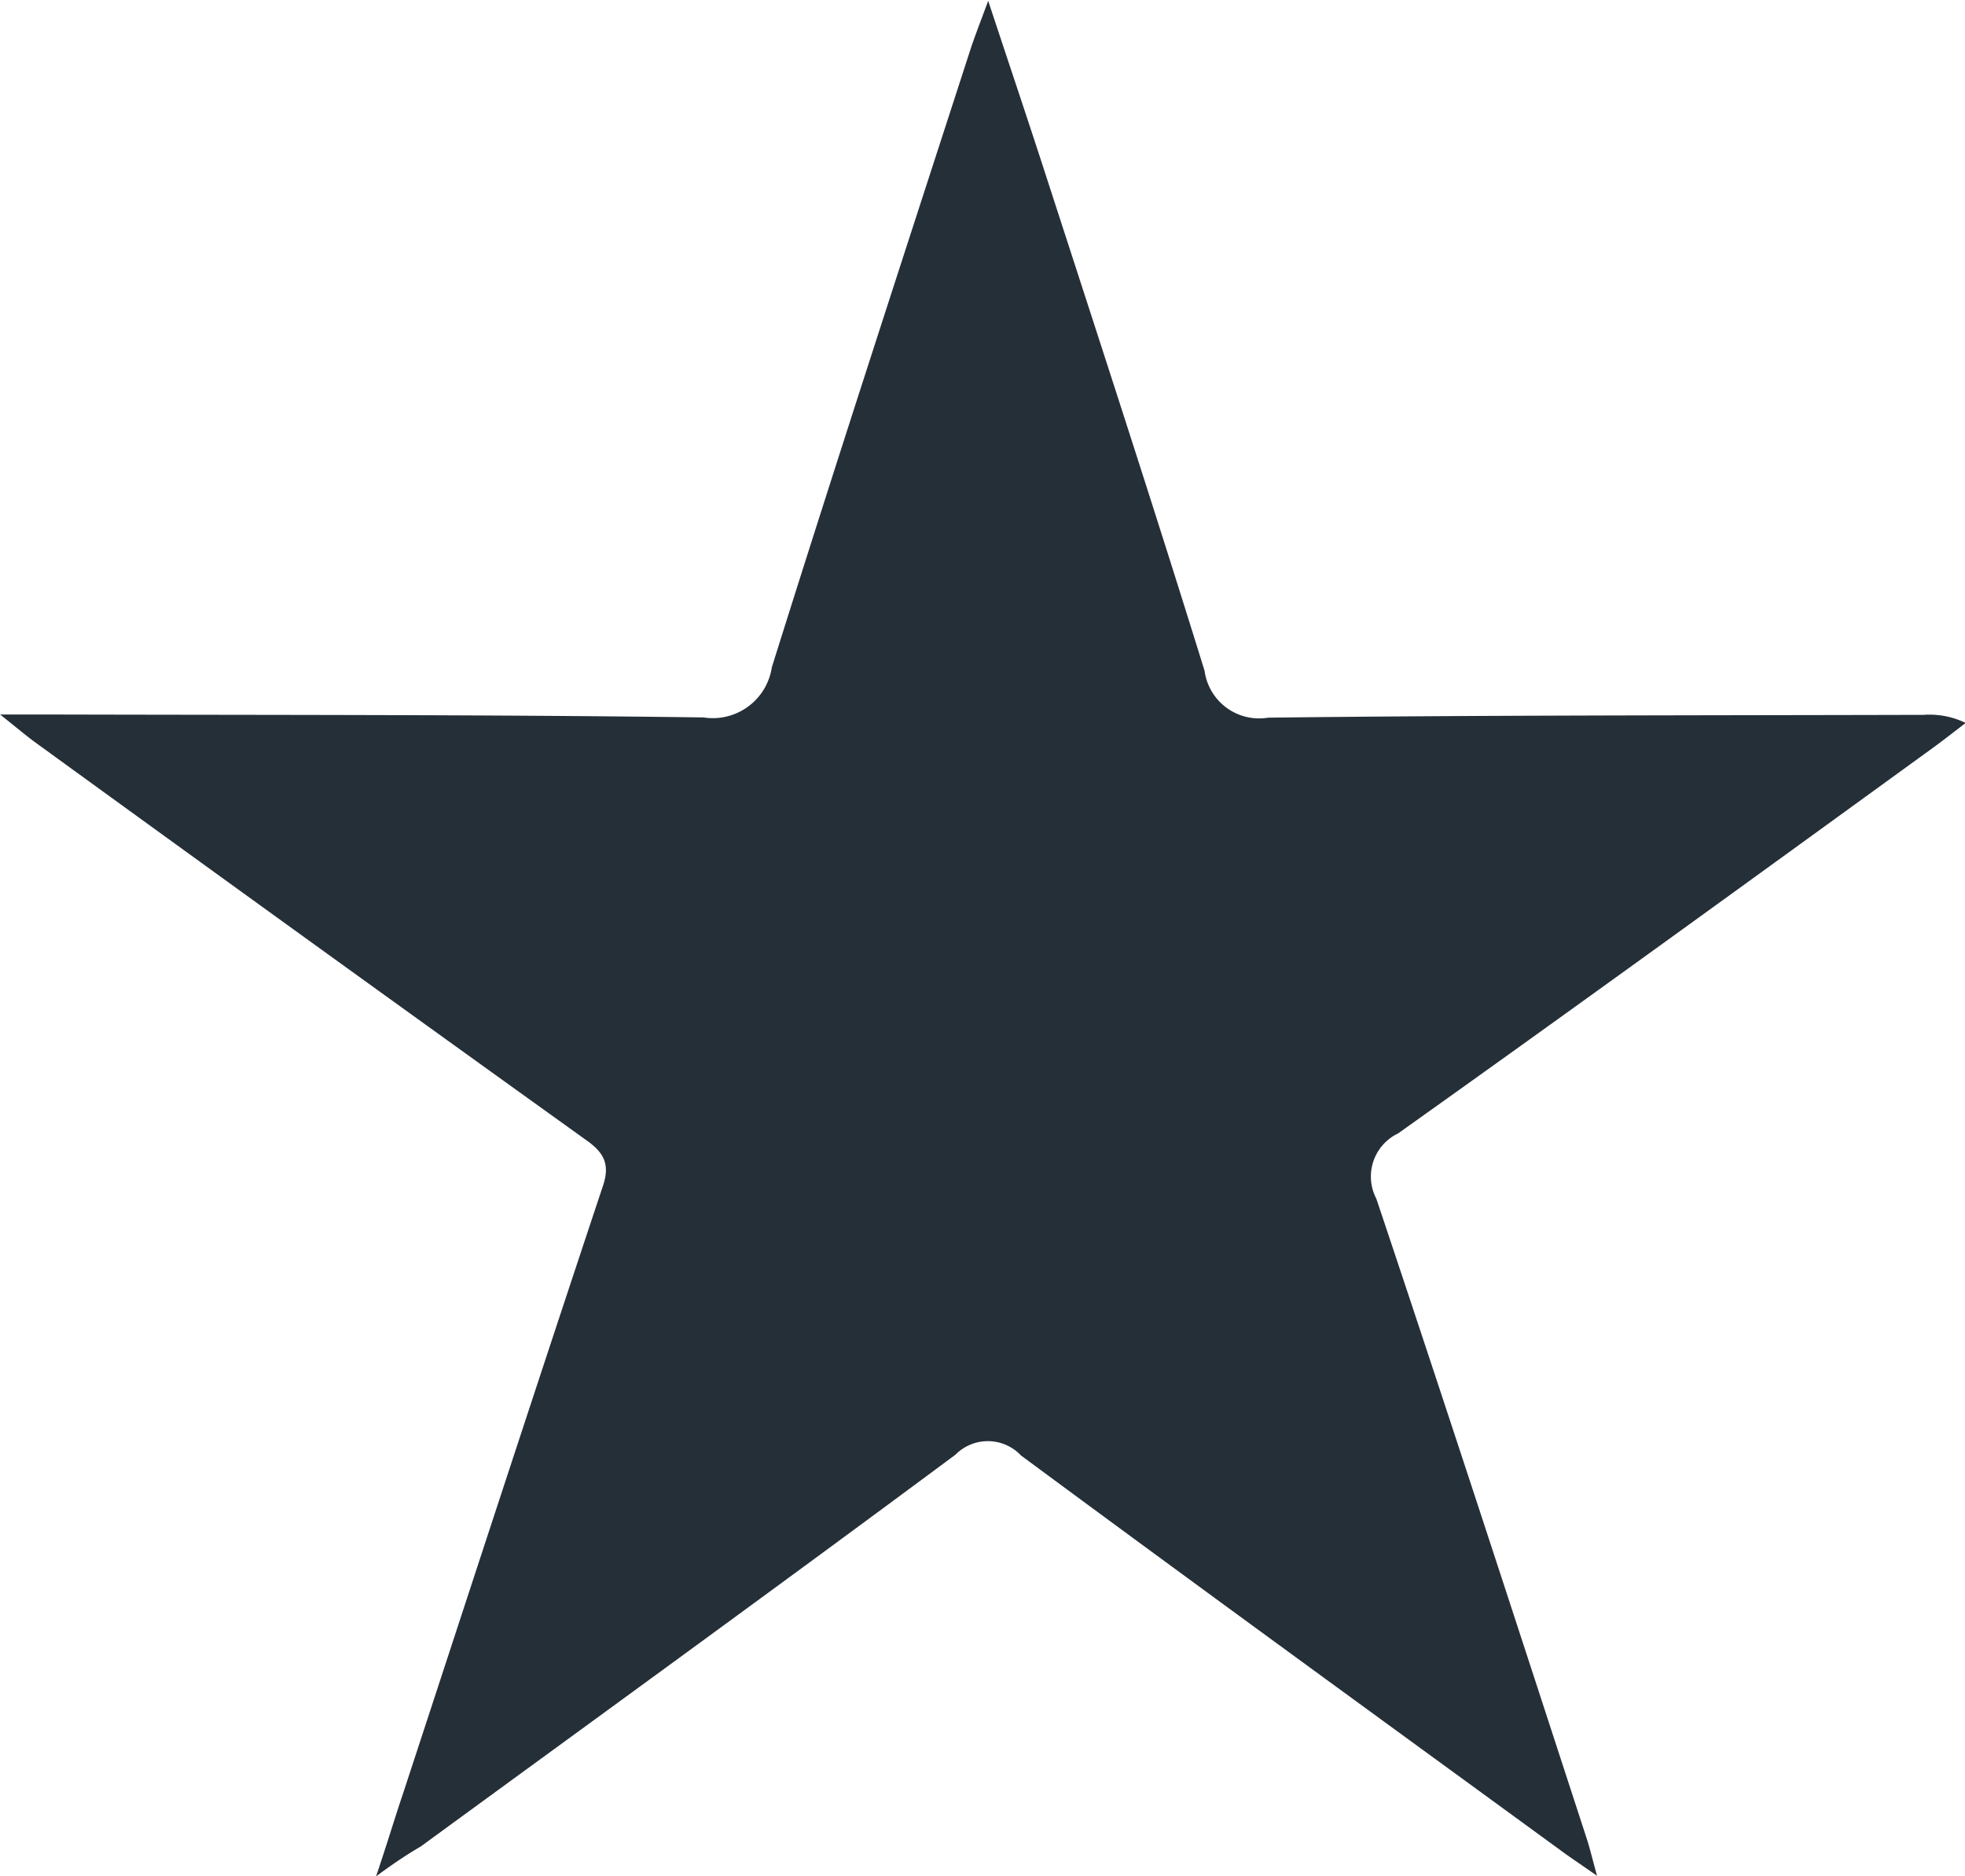
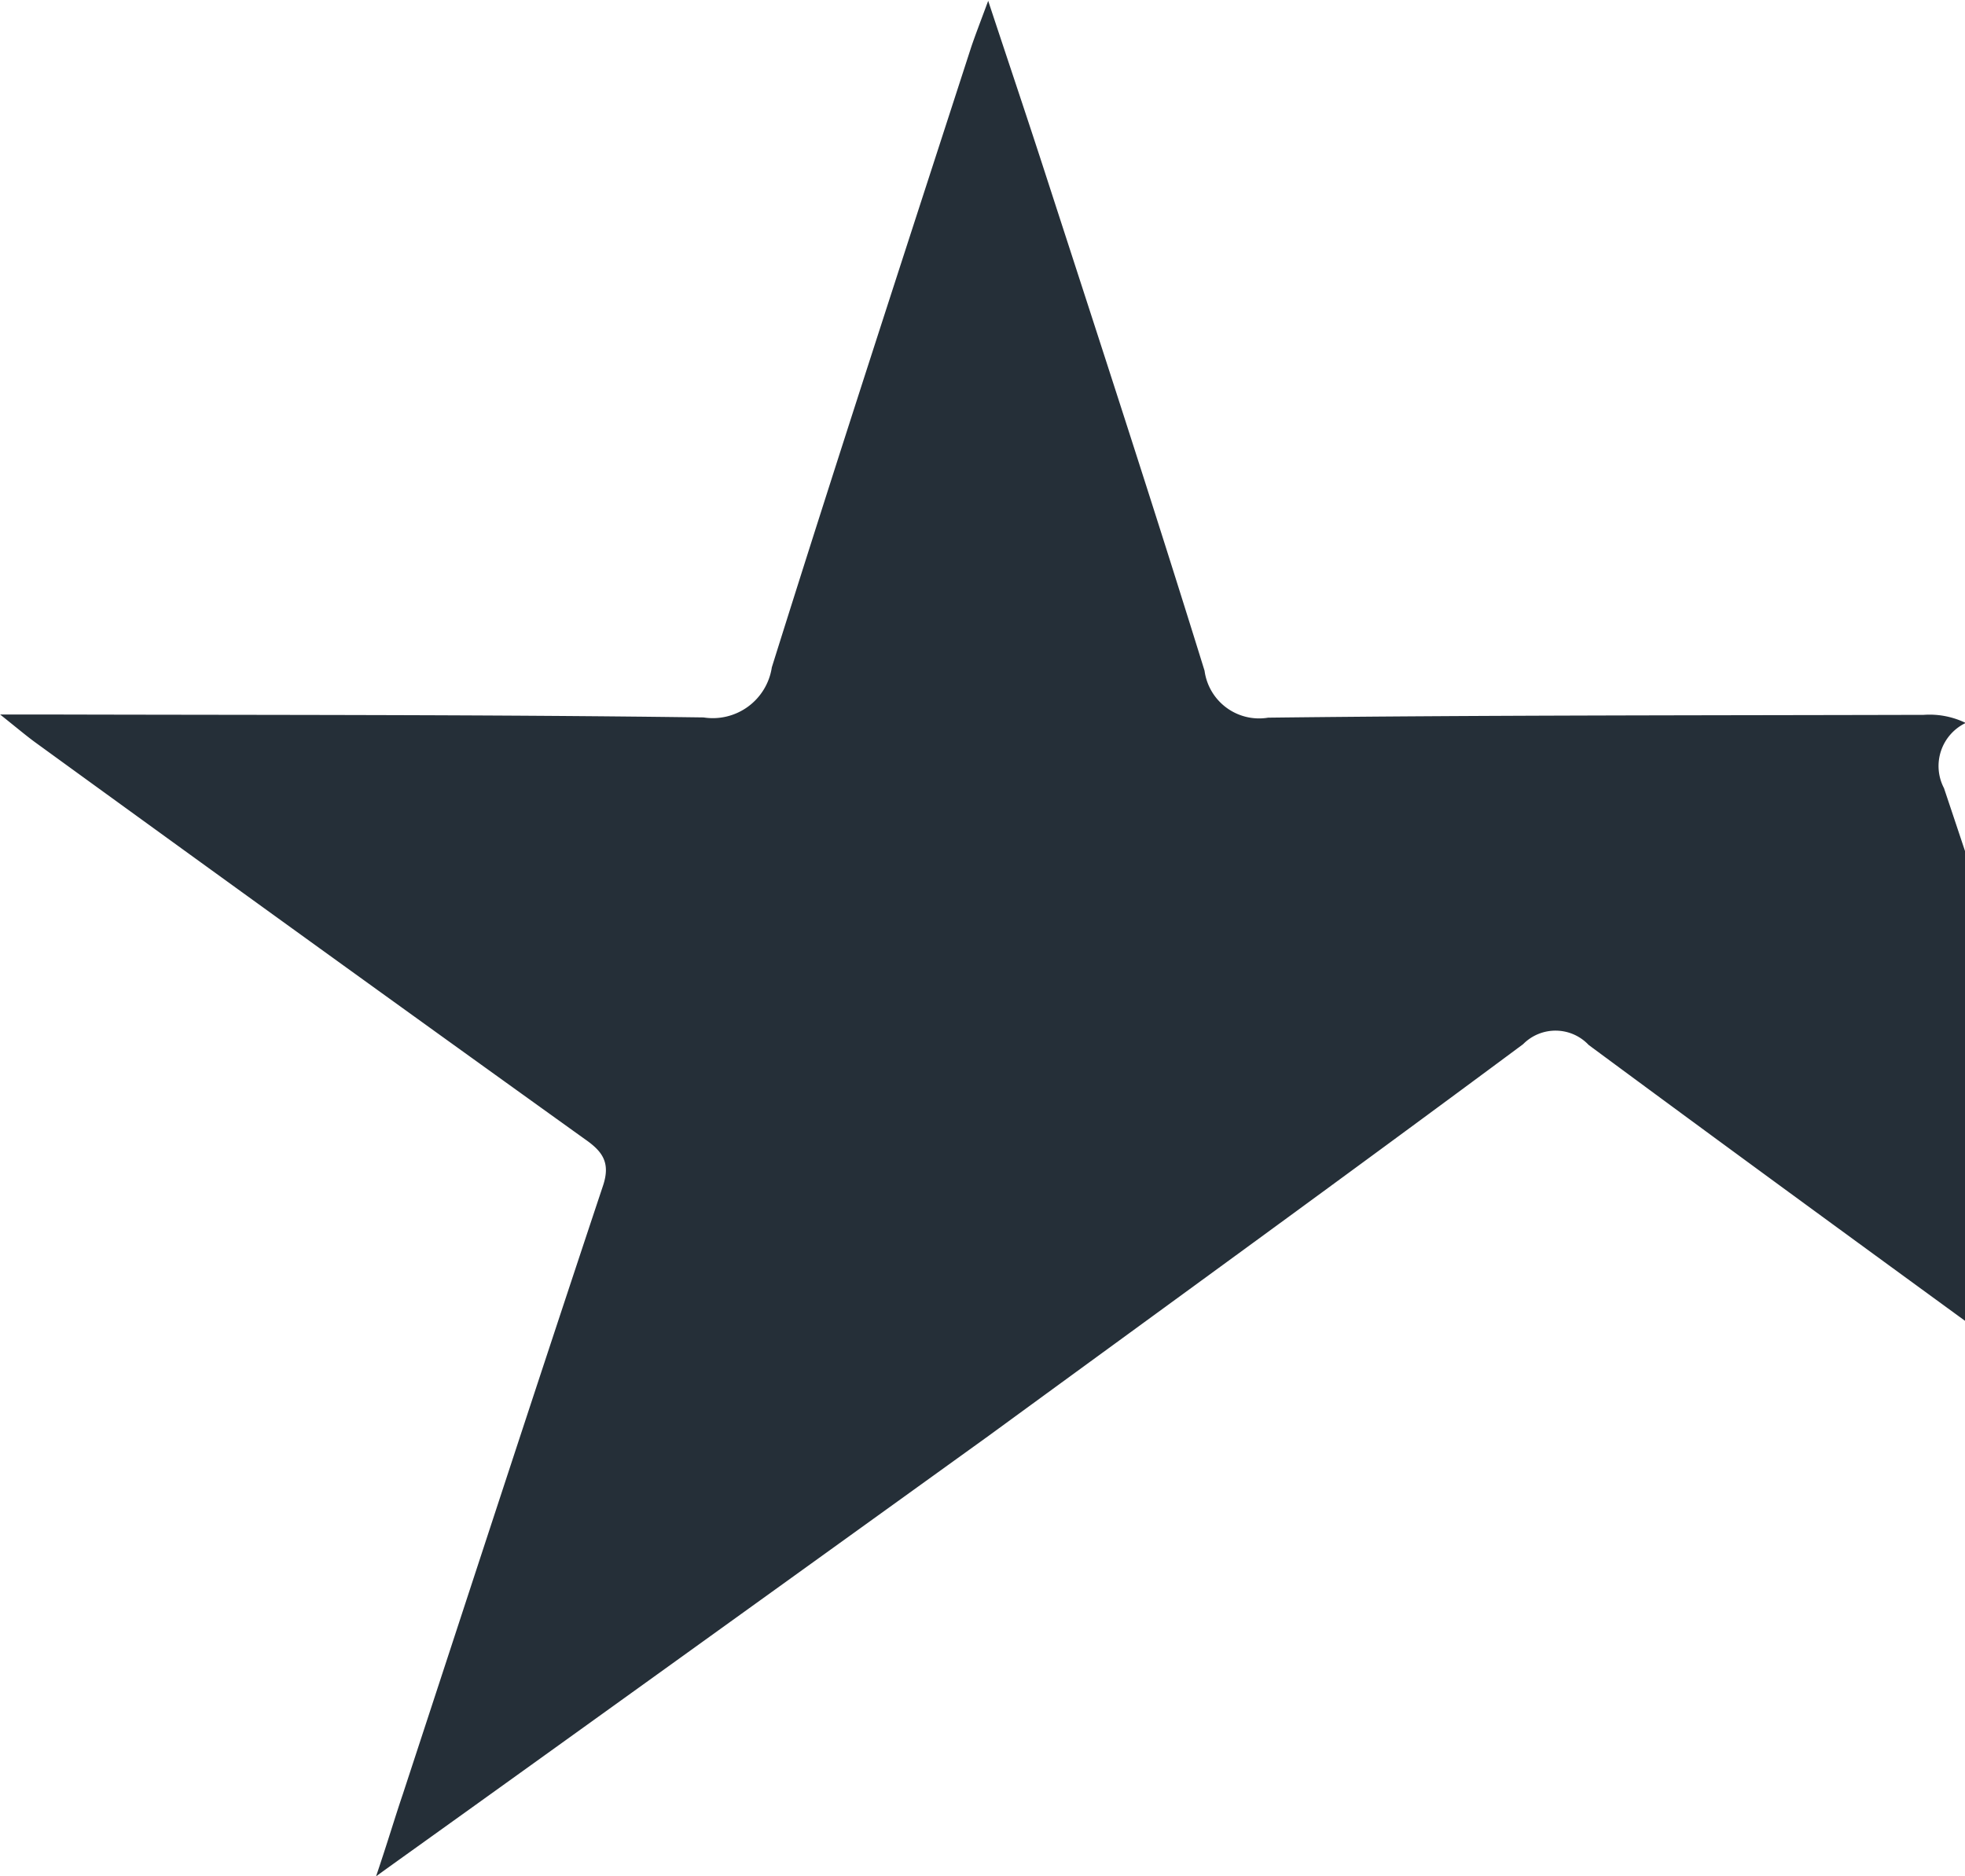
<svg xmlns="http://www.w3.org/2000/svg" width="16.747" height="15.993" viewBox="0 0 16.747 15.993">
-   <path d="M1612.167,393.431c.1-.295.16-.5.228-.7.567-1.729,1.131-3.459,1.706-5.186.067-.2-.006-.295-.158-.4q-2.345-1.683-4.68-3.379c-.074-.054-.145-.114-.3-.238h.406c1.863.005,3.726,0,5.589.025a.509.509,0,0,0,.582-.427c.554-1.767,1.129-3.526,1.7-5.289.034-.1.075-.206.144-.392.183.554.341,1.022.493,1.492.454,1.4.914,2.808,1.351,4.218a.469.469,0,0,0,.542.4c1.862-.022,3.726-.019,5.588-.024a.706.706,0,0,1,.357.069c-.094.071-.186.145-.282.214-1.516,1.1-3.031,2.2-4.556,3.285a.407.407,0,0,0-.185.556c.608,1.814,1.2,3.635,1.793,5.454.025.076.043.154.088.317-.151-.105-.24-.164-.326-.228-1.53-1.116-3.062-2.229-4.583-3.354a.388.388,0,0,0-.559-.007c-1.511,1.122-3.036,2.228-4.555,3.338C1612.445,393.237,1612.345,393.3,1612.167,393.431Z" transform="translate(-1608.962 -377.438)" fill="#252f38" />
+   <path d="M1612.167,393.431c.1-.295.16-.5.228-.7.567-1.729,1.131-3.459,1.706-5.186.067-.2-.006-.295-.158-.4q-2.345-1.683-4.68-3.379c-.074-.054-.145-.114-.3-.238h.406c1.863.005,3.726,0,5.589.025a.509.509,0,0,0,.582-.427c.554-1.767,1.129-3.526,1.7-5.289.034-.1.075-.206.144-.392.183.554.341,1.022.493,1.492.454,1.4.914,2.808,1.351,4.218a.469.469,0,0,0,.542.4c1.862-.022,3.726-.019,5.588-.024a.706.706,0,0,1,.357.069a.407.407,0,0,0-.185.556c.608,1.814,1.2,3.635,1.793,5.454.025.076.043.154.088.317-.151-.105-.24-.164-.326-.228-1.53-1.116-3.062-2.229-4.583-3.354a.388.388,0,0,0-.559-.007c-1.511,1.122-3.036,2.228-4.555,3.338C1612.445,393.237,1612.345,393.3,1612.167,393.431Z" transform="translate(-1608.962 -377.438)" fill="#252f38" />
</svg>